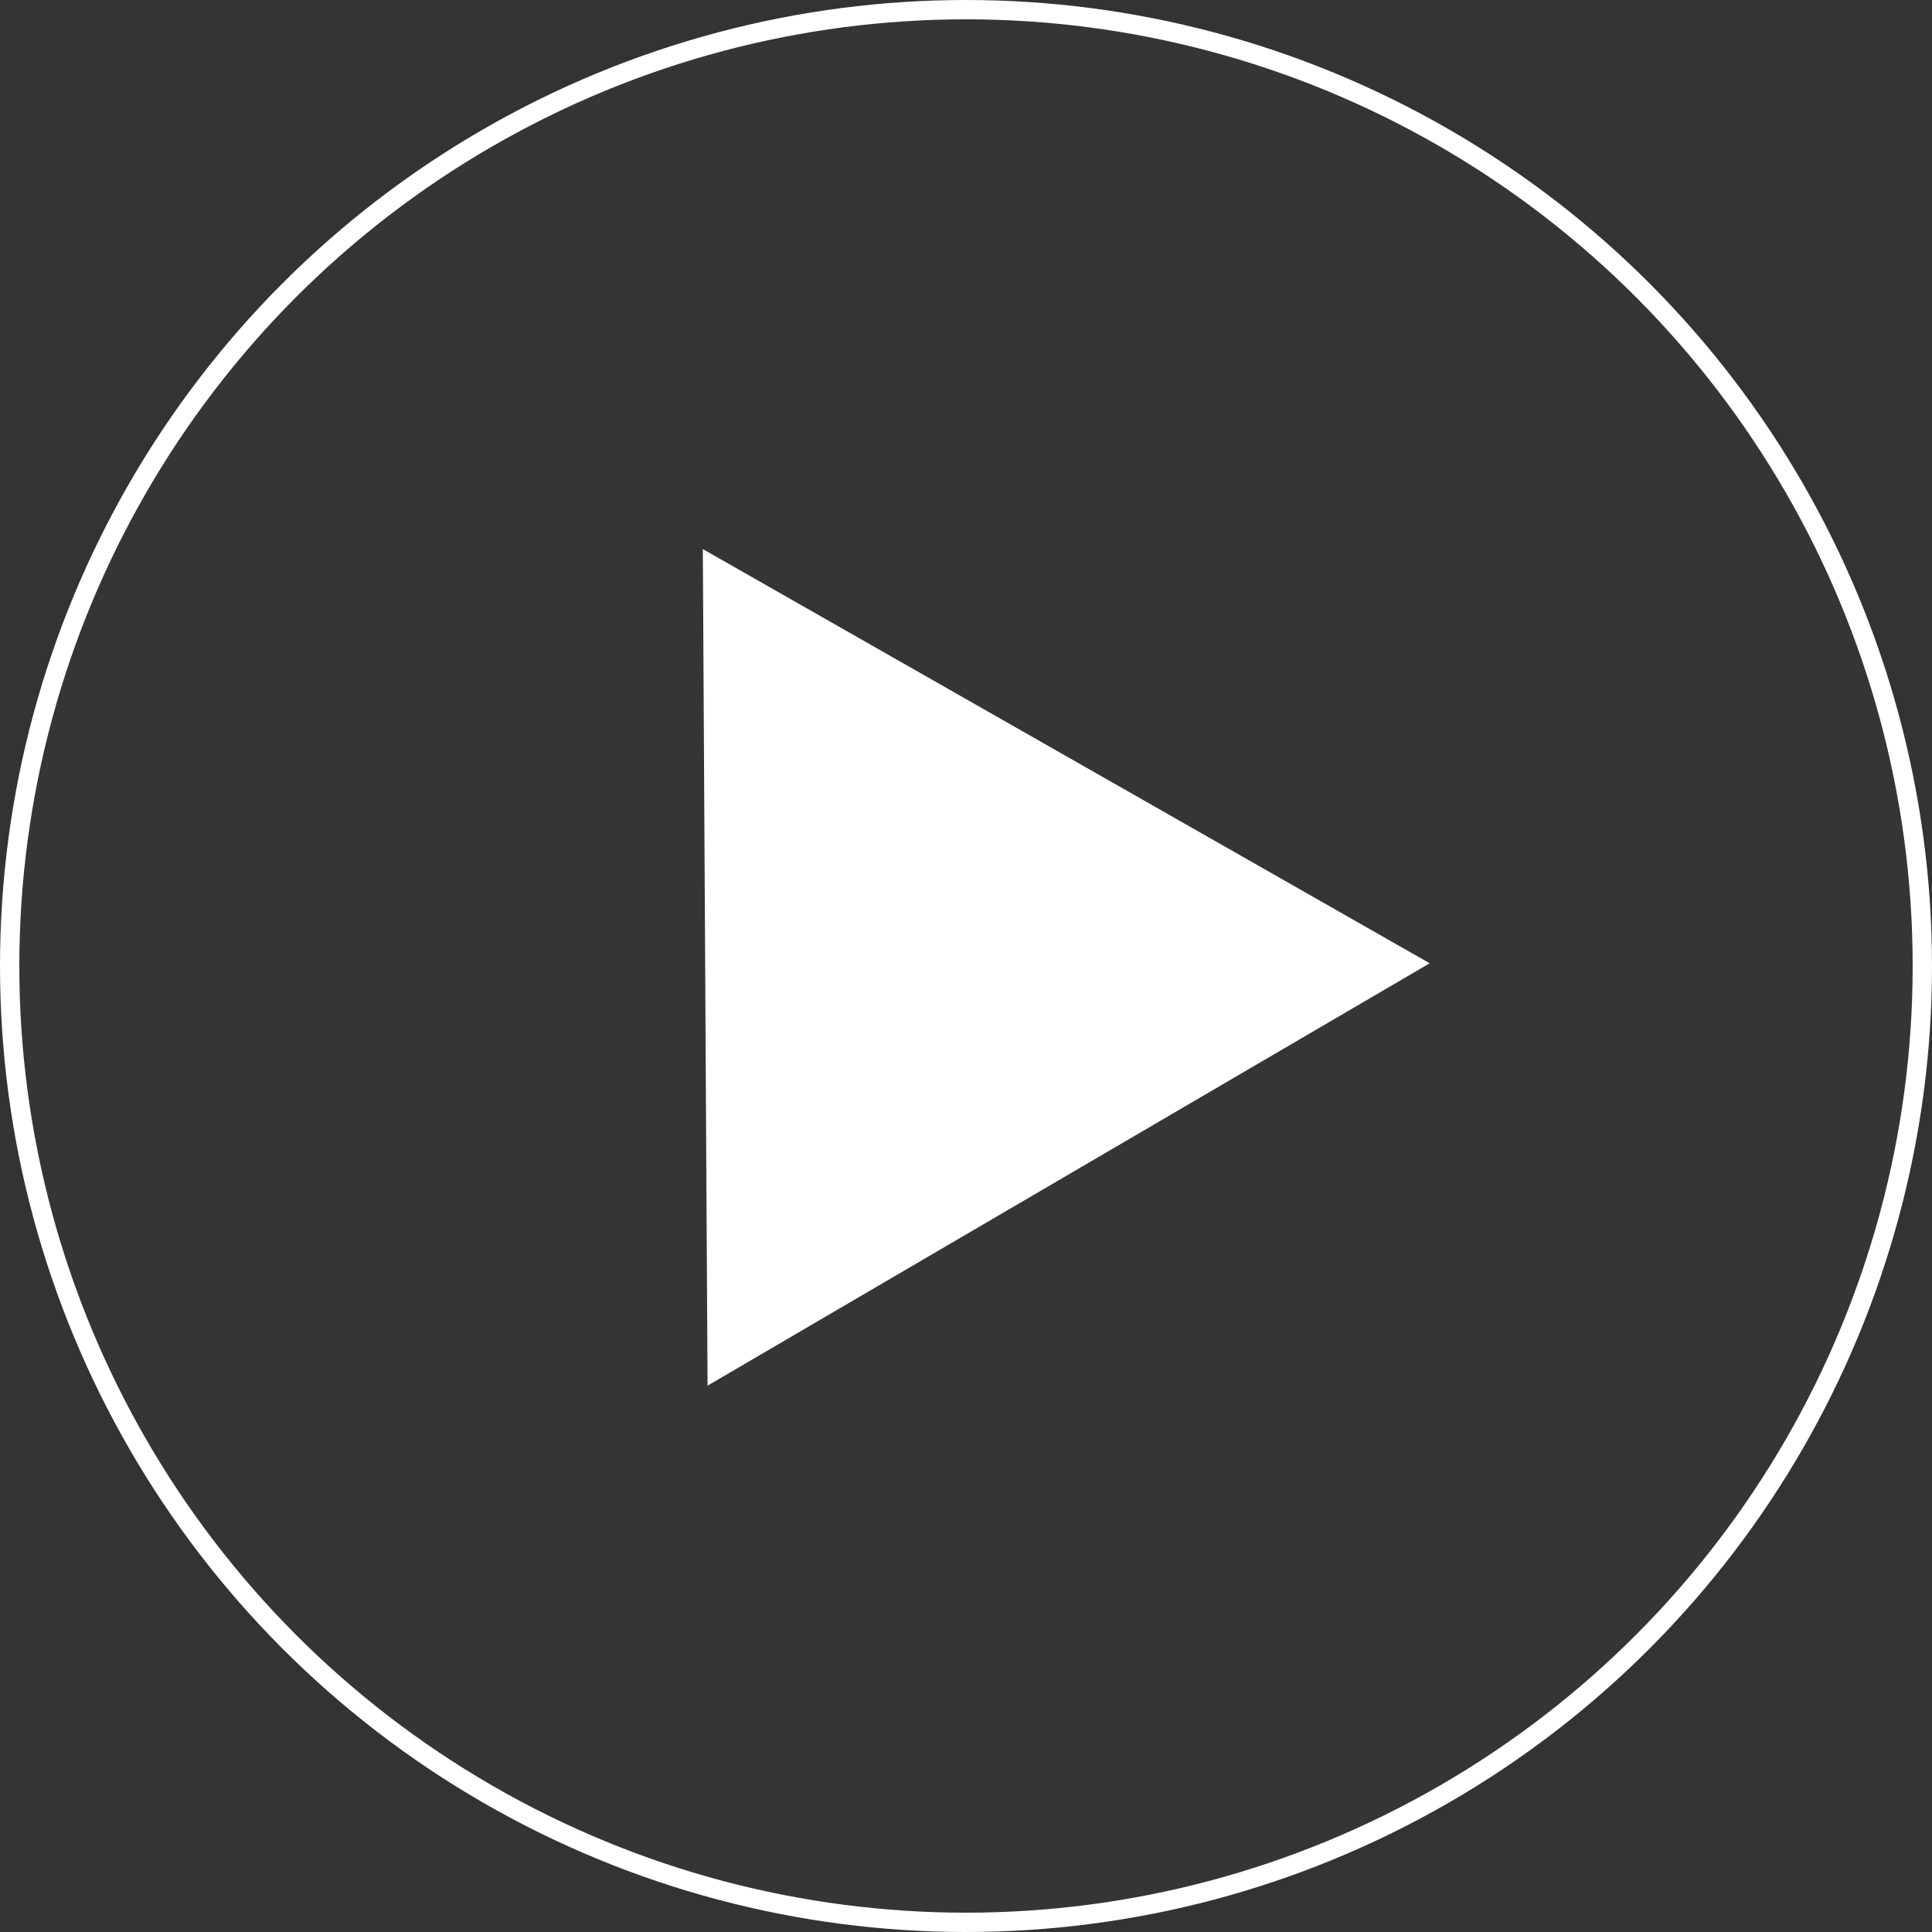
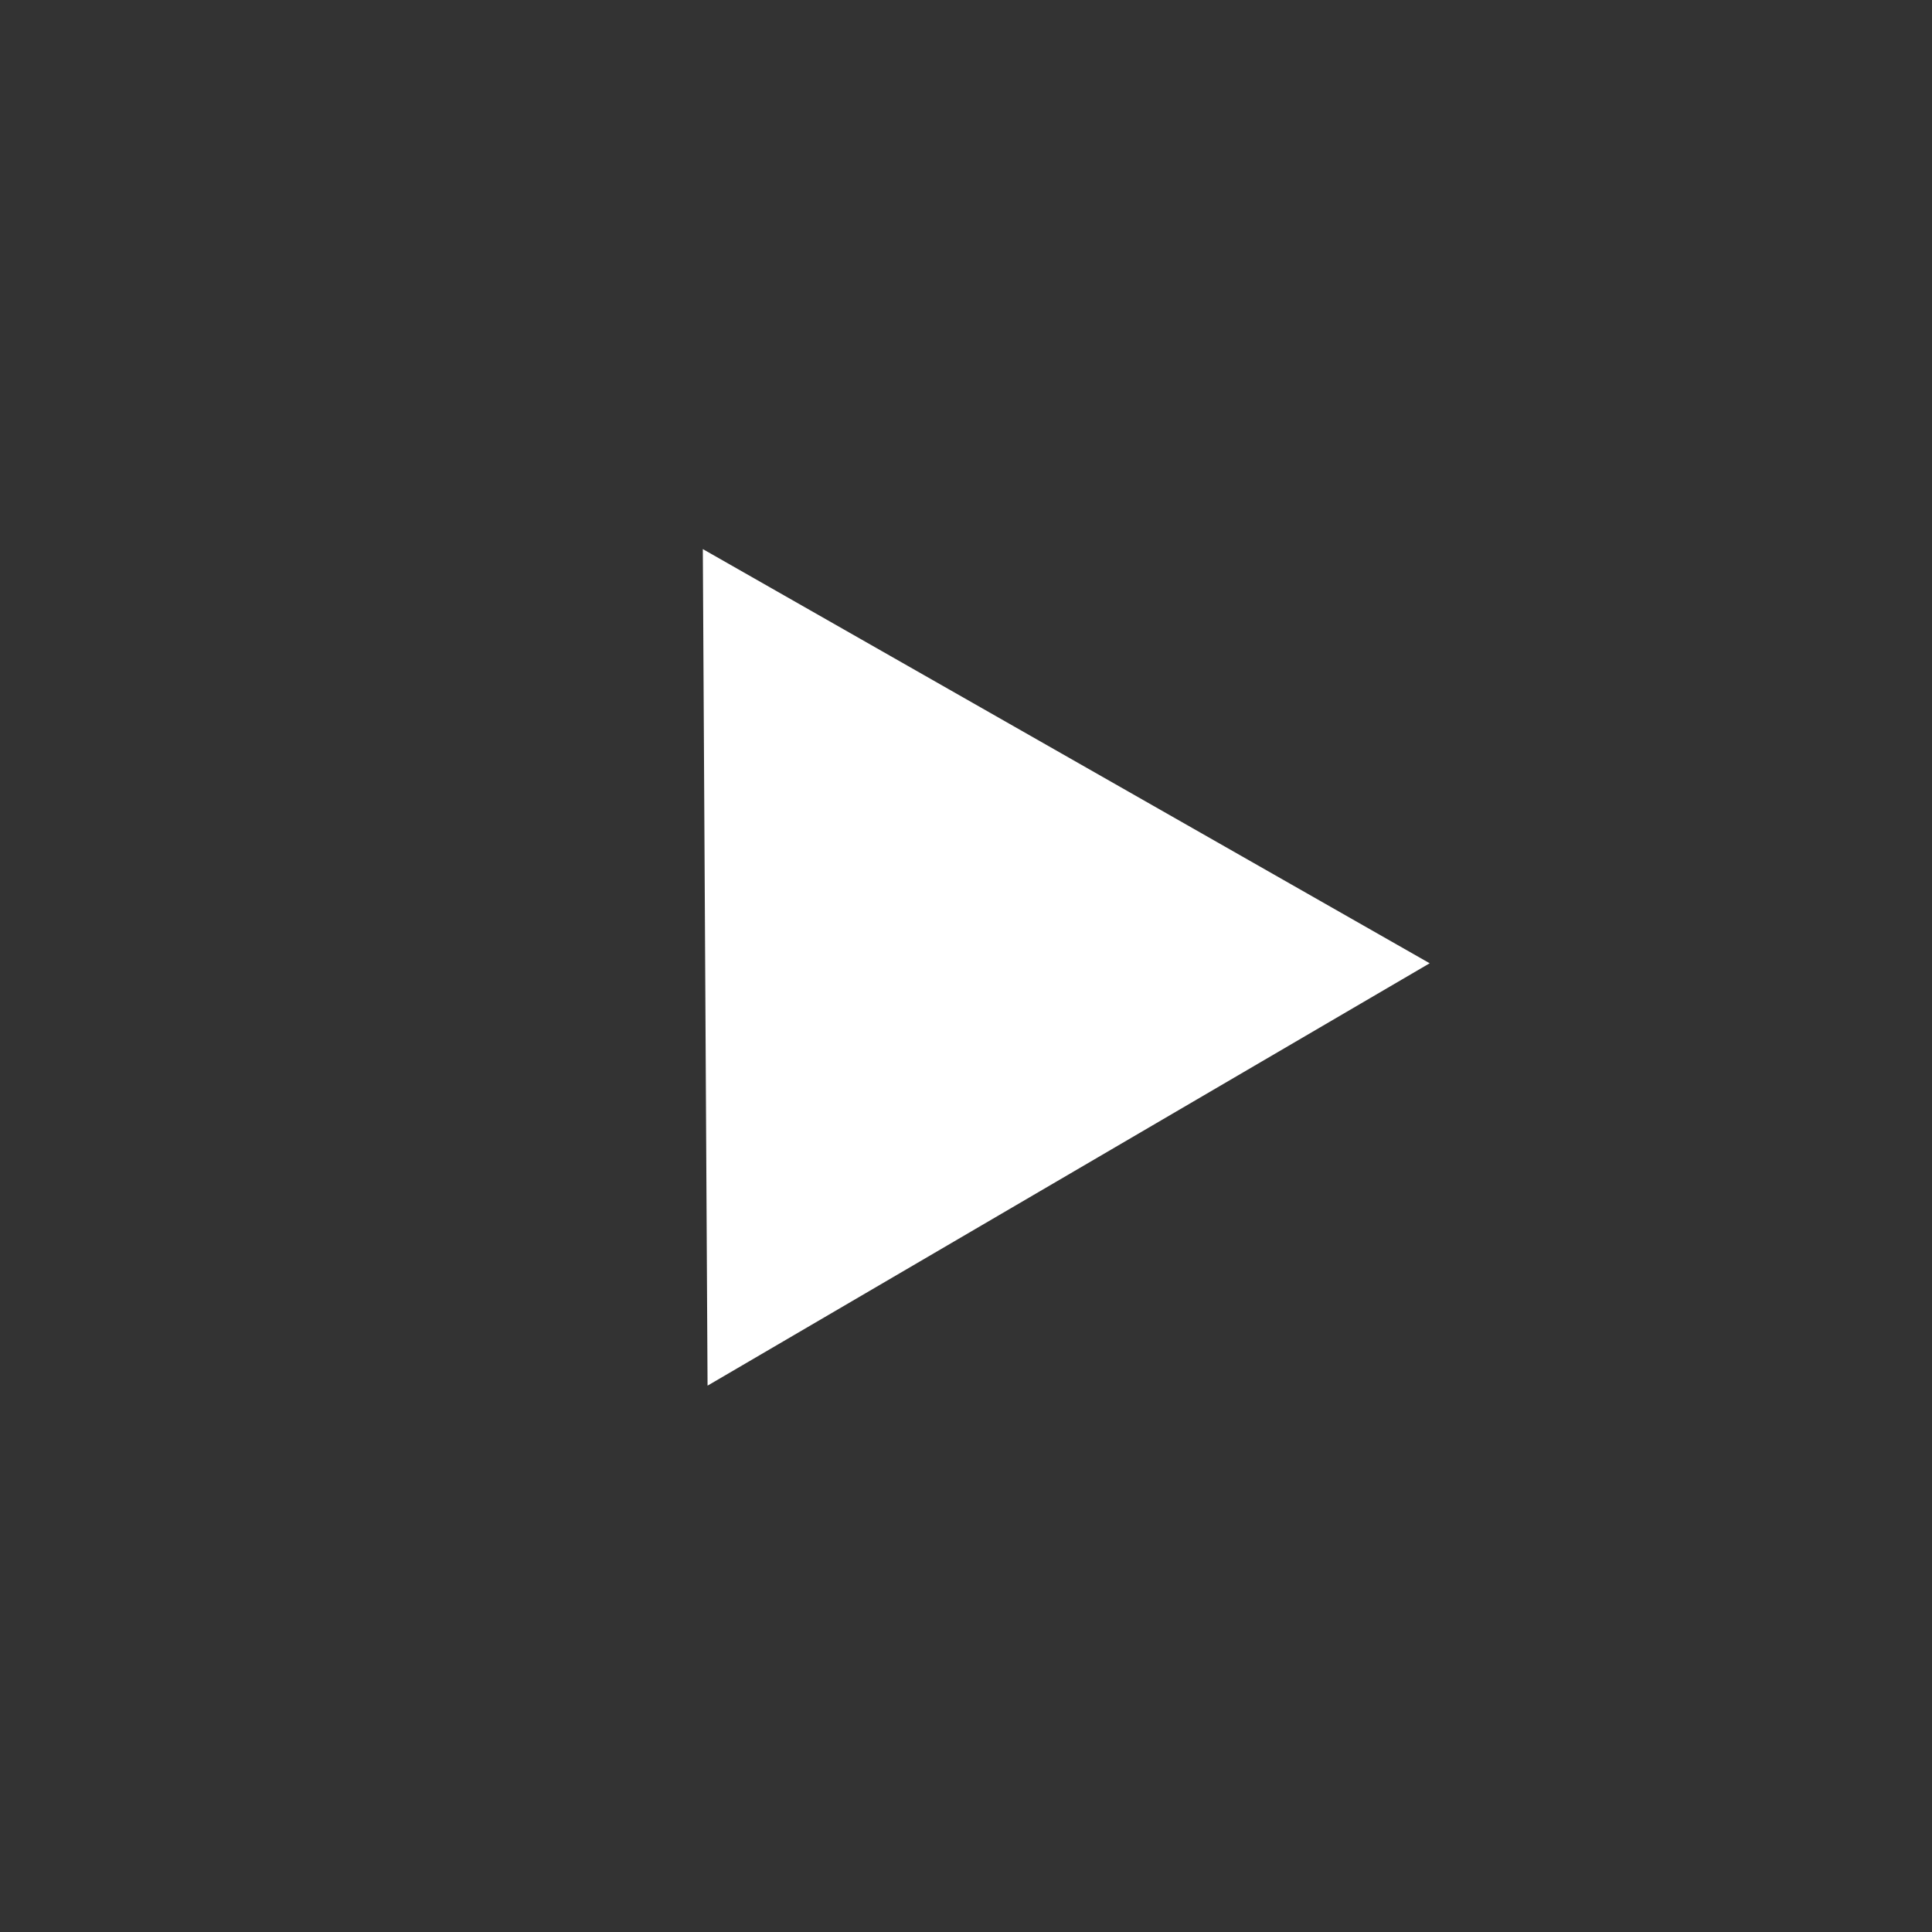
<svg xmlns="http://www.w3.org/2000/svg" width="100" height="100" viewBox="0 0 100 100" fill="none">
  <rect x="0" y="0" width="100" height="100" fill="#333333" stroke="none" />
-   <circle cx="50" cy="50" r="49.5" fill="white" fill-opacity="0.01" stroke="white" />
  <path d="M74 49.859L36.623 71.721L36.378 28.421L74 49.859Z" fill="white" />
</svg>